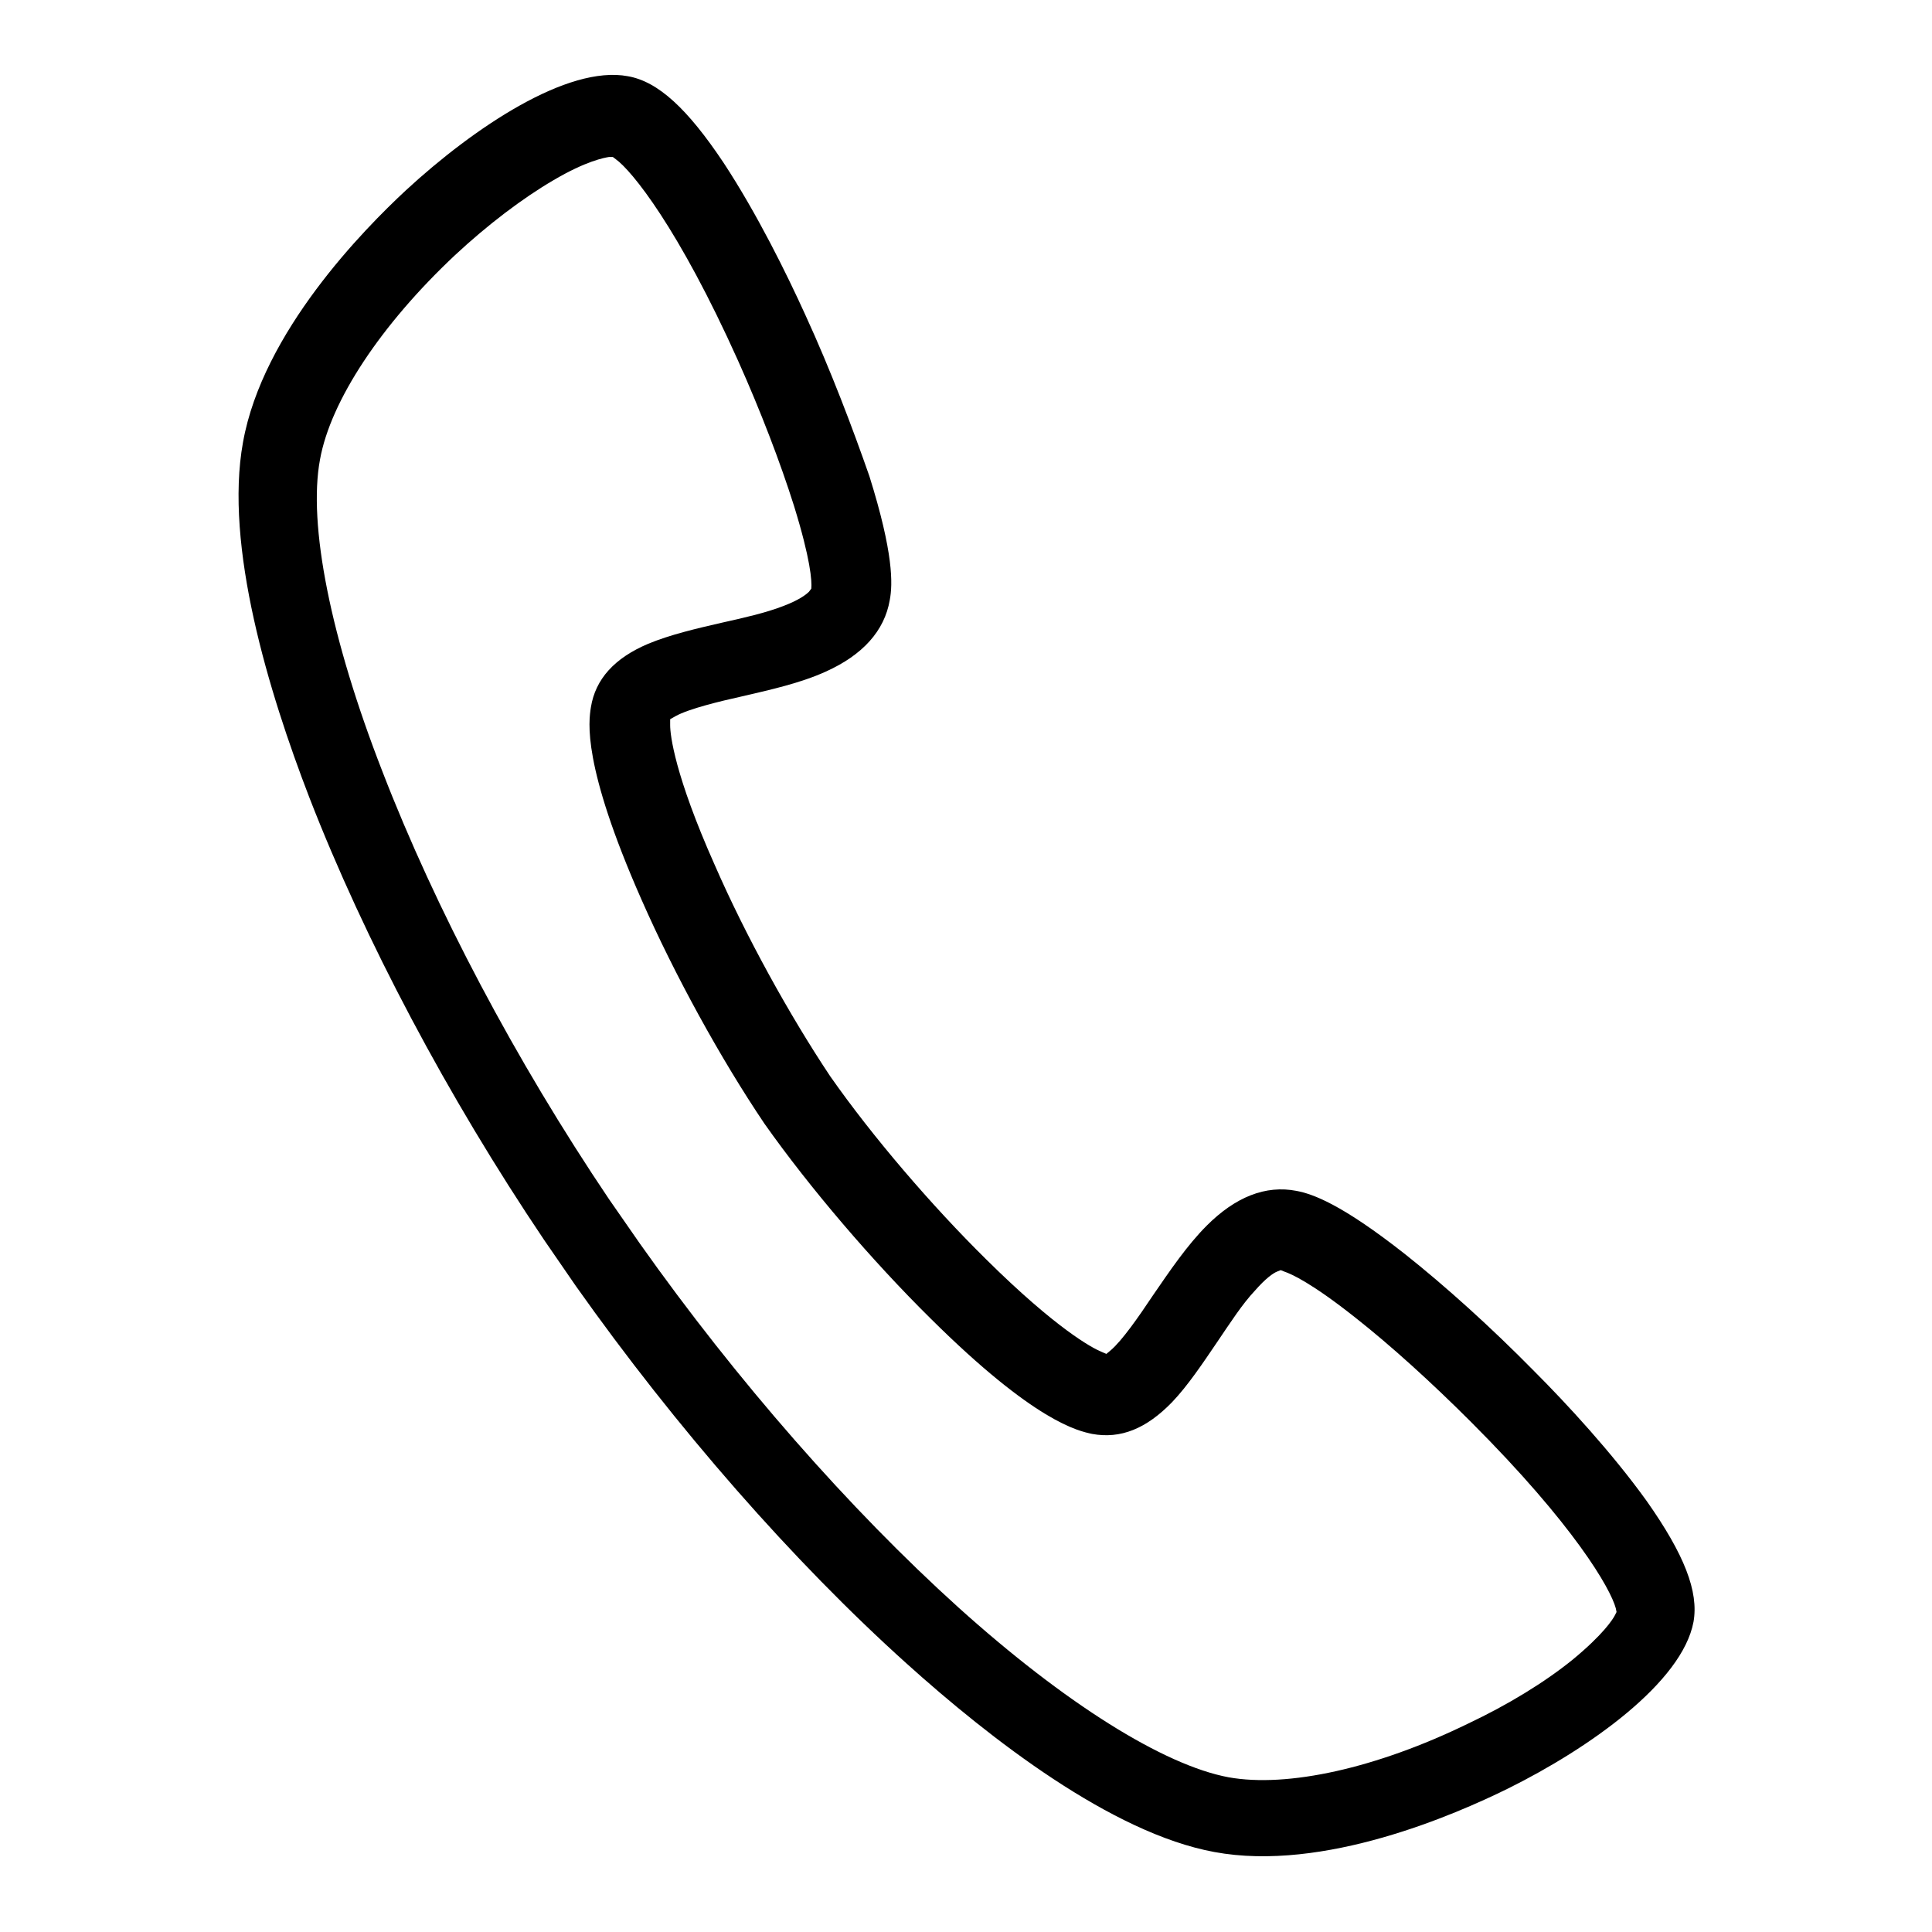
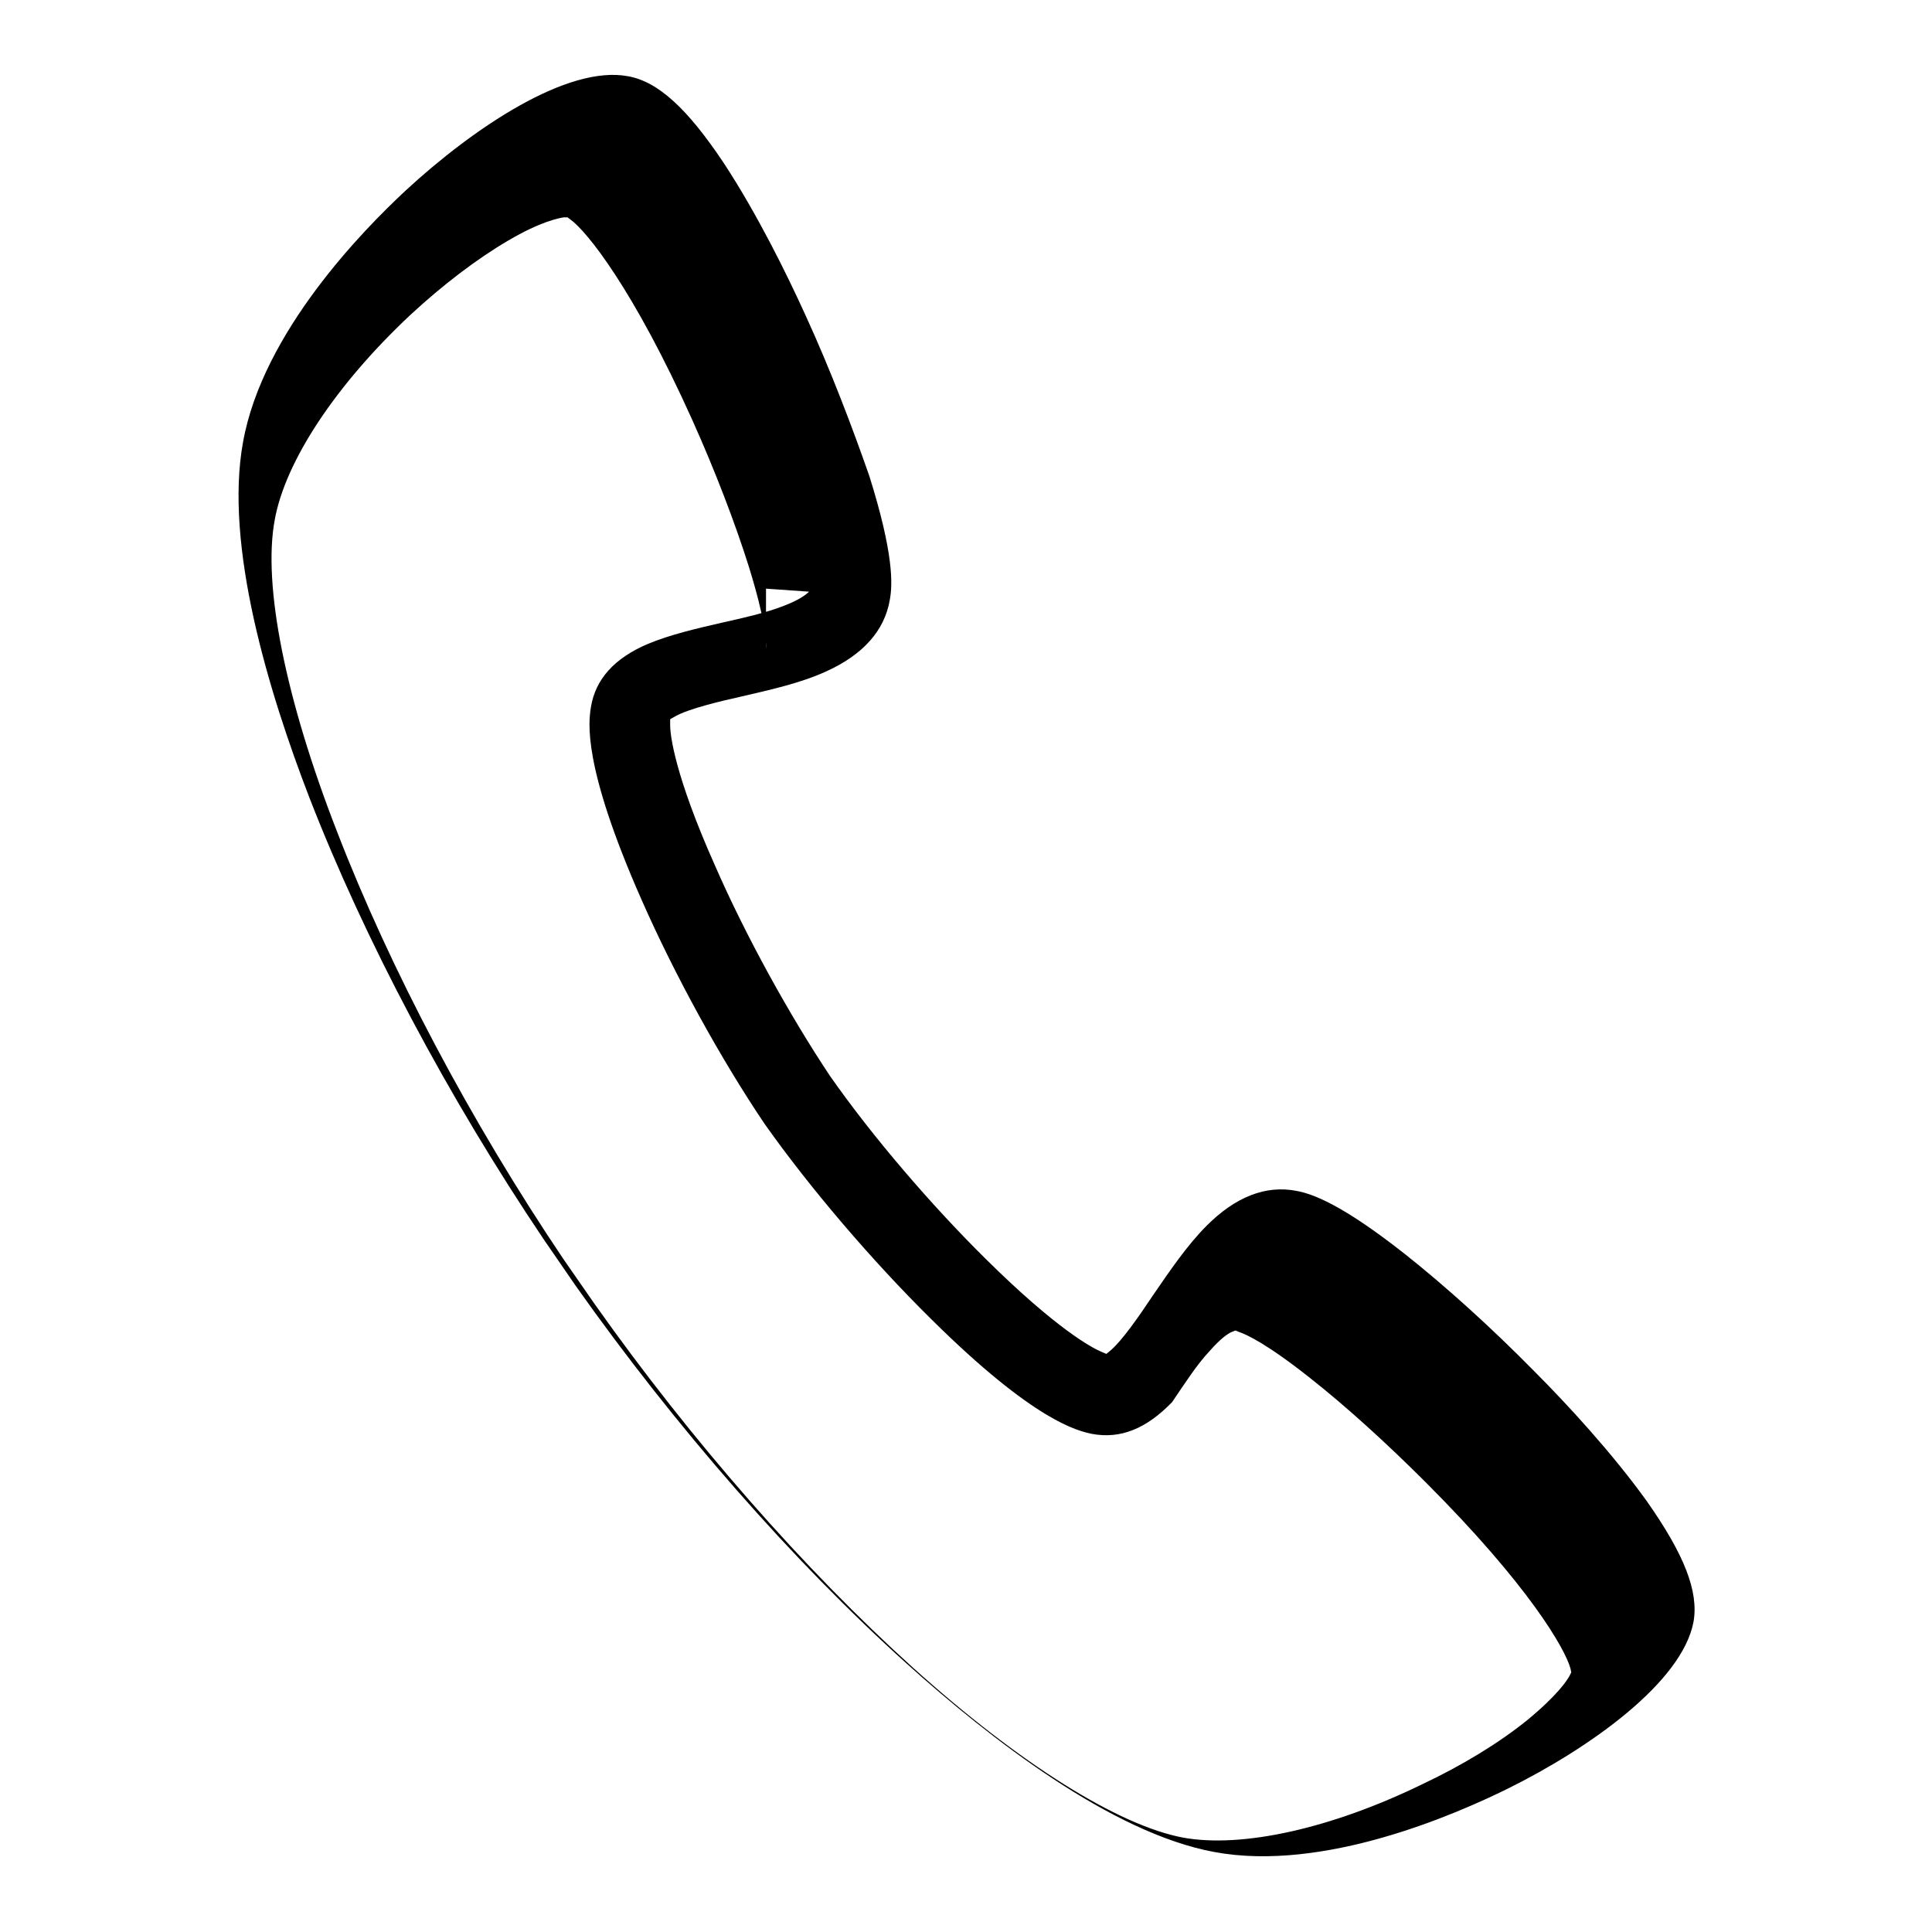
<svg xmlns="http://www.w3.org/2000/svg" version="1.1" x="0px" y="0px" viewBox="0 0 256 256" enable-background="new 0 0 256 256" xml:space="preserve">
  <g>
    <g>
-       <path fill="#000000" d="M106.7,41.7c-2.5-5.5-6.4-13.4-10.8-20.1c-4.8-7.2-8.7-10.8-12.7-11.5c-8-1.5-20.4,6.8-29.4,15.1c-5.6,5.2-19,18.8-21.6,33.4c-2.5,13.7,3.4,33.1,8.8,47.1c7.3,18.8,18.3,39.6,31.1,58.6l4.2,6.1c13.3,18.8,28.8,36.5,43.8,50c11.1,10,27.2,22.5,40.8,25c14.5,2.7,32-5,38.9-8.4c10.9-5.4,23.1-14.1,24.6-22.1c0.7-4-1.2-8.9-6.2-16c-4.6-6.4-10.6-12.9-14.9-17.2c-5.7-5.8-11.8-11.3-17.1-15.5c-8.5-6.7-12.3-8-14.4-8.4c-4.1-0.8-8.1,0.8-11.9,4.6c-2.6,2.6-4.9,6-7.1,9.2c-2,3-4.1,6-5.6,7.3l-0.6,0.5l-0.7-0.3c-1.2-0.5-5.9-3-15.2-12.2c-7.3-7.2-15.1-16.3-20.7-24.3c-5.4-8.1-11.2-18.6-15.3-28c-5.3-11.9-5.9-17.2-5.9-18.5l0-0.8l0.7-0.4c1.8-1,6-2,8.7-2.6c3.9-0.9,7.9-1.8,11.2-3.3c4.9-2.2,7.8-5.4,8.5-9.5c0.4-2.1,0.5-6.2-2.7-16.4C113,56.8,110.1,49.1,106.7,41.7z M107.2,78.4c-0.4,0.4-1.3,1.1-3.4,1.9c-2.3,0.9-5.4,1.6-8.1,2.2c-3.5,0.8-6.9,1.6-9.8,2.8c-4.5,1.9-7,4.7-7.6,8.4c-0.3,1.9-1.2,7.6,6.7,25.5c4.4,10,10.5,21.1,16.3,29.7c6,8.5,14.3,18.2,22,25.8c13.9,13.8,19.6,14.9,21.4,15.3l0,0c3.8,0.7,7.2-0.7,10.6-4.2c2.1-2.2,4.1-5.2,6-8c1.7-2.5,3.3-5,5-6.8c1.4-1.6,2.4-2.3,2.9-2.5l0.5-0.2l0.5,0.2c0.9,0.3,3.6,1.5,9.4,6.1c4.7,3.7,10.1,8.6,15.3,13.8c13.7,13.7,18.5,22.1,19.2,24.7l0.1,0.5l-0.2,0.4c-0.3,0.6-1.6,2.6-5.6,5.9c-3.7,3-8.6,6-13.9,8.5c-12.1,5.9-23.9,8.5-31.7,7.1c-8.6-1.6-21.7-9.8-35.8-22.5c-14.4-13-29.4-30.1-42.2-48.2v0l-4.1-5.9c-12.4-18.4-23-38.5-30-56.6c-6.9-17.7-9.9-32.8-8.3-41.4c1.4-7.8,8.1-17.9,17.9-27.1c4.3-4,8.9-7.5,13-9.9c4.4-2.6,6.8-3,7.4-3.1l0.5,0l0.4,0.3c2.1,1.5,8.3,9.1,16.2,26.7c3,6.7,5.6,13.5,7.4,19.2c2.2,7.1,2.4,10,2.3,11V78L107.2,78.4z" />
+       <path fill="#000000" d="M106.7,41.7c-2.5-5.5-6.4-13.4-10.8-20.1c-4.8-7.2-8.7-10.8-12.7-11.5c-8-1.5-20.4,6.8-29.4,15.1c-5.6,5.2-19,18.8-21.6,33.4c-2.5,13.7,3.4,33.1,8.8,47.1c7.3,18.8,18.3,39.6,31.1,58.6l4.2,6.1c13.3,18.8,28.8,36.5,43.8,50c11.1,10,27.2,22.5,40.8,25c14.5,2.7,32-5,38.9-8.4c10.9-5.4,23.1-14.1,24.6-22.1c0.7-4-1.2-8.9-6.2-16c-4.6-6.4-10.6-12.9-14.9-17.2c-5.7-5.8-11.8-11.3-17.1-15.5c-8.5-6.7-12.3-8-14.4-8.4c-4.1-0.8-8.1,0.8-11.9,4.6c-2.6,2.6-4.9,6-7.1,9.2c-2,3-4.1,6-5.6,7.3l-0.6,0.5l-0.7-0.3c-1.2-0.5-5.9-3-15.2-12.2c-7.3-7.2-15.1-16.3-20.7-24.3c-5.4-8.1-11.2-18.6-15.3-28c-5.3-11.9-5.9-17.2-5.9-18.5l0-0.8l0.7-0.4c1.8-1,6-2,8.7-2.6c3.9-0.9,7.9-1.8,11.2-3.3c4.9-2.2,7.8-5.4,8.5-9.5c0.4-2.1,0.5-6.2-2.7-16.4C113,56.8,110.1,49.1,106.7,41.7z M107.2,78.4c-0.4,0.4-1.3,1.1-3.4,1.9c-2.3,0.9-5.4,1.6-8.1,2.2c-3.5,0.8-6.9,1.6-9.8,2.8c-4.5,1.9-7,4.7-7.6,8.4c-0.3,1.9-1.2,7.6,6.7,25.5c4.4,10,10.5,21.1,16.3,29.7c6,8.5,14.3,18.2,22,25.8c13.9,13.8,19.6,14.9,21.4,15.3l0,0c3.8,0.7,7.2-0.7,10.6-4.2c1.7-2.5,3.3-5,5-6.8c1.4-1.6,2.4-2.3,2.9-2.5l0.5-0.2l0.5,0.2c0.9,0.3,3.6,1.5,9.4,6.1c4.7,3.7,10.1,8.6,15.3,13.8c13.7,13.7,18.5,22.1,19.2,24.7l0.1,0.5l-0.2,0.4c-0.3,0.6-1.6,2.6-5.6,5.9c-3.7,3-8.6,6-13.9,8.5c-12.1,5.9-23.9,8.5-31.7,7.1c-8.6-1.6-21.7-9.8-35.8-22.5c-14.4-13-29.4-30.1-42.2-48.2v0l-4.1-5.9c-12.4-18.4-23-38.5-30-56.6c-6.9-17.7-9.9-32.8-8.3-41.4c1.4-7.8,8.1-17.9,17.9-27.1c4.3-4,8.9-7.5,13-9.9c4.4-2.6,6.8-3,7.4-3.1l0.5,0l0.4,0.3c2.1,1.5,8.3,9.1,16.2,26.7c3,6.7,5.6,13.5,7.4,19.2c2.2,7.1,2.4,10,2.3,11V78L107.2,78.4z" />
    </g>
  </g>
</svg>